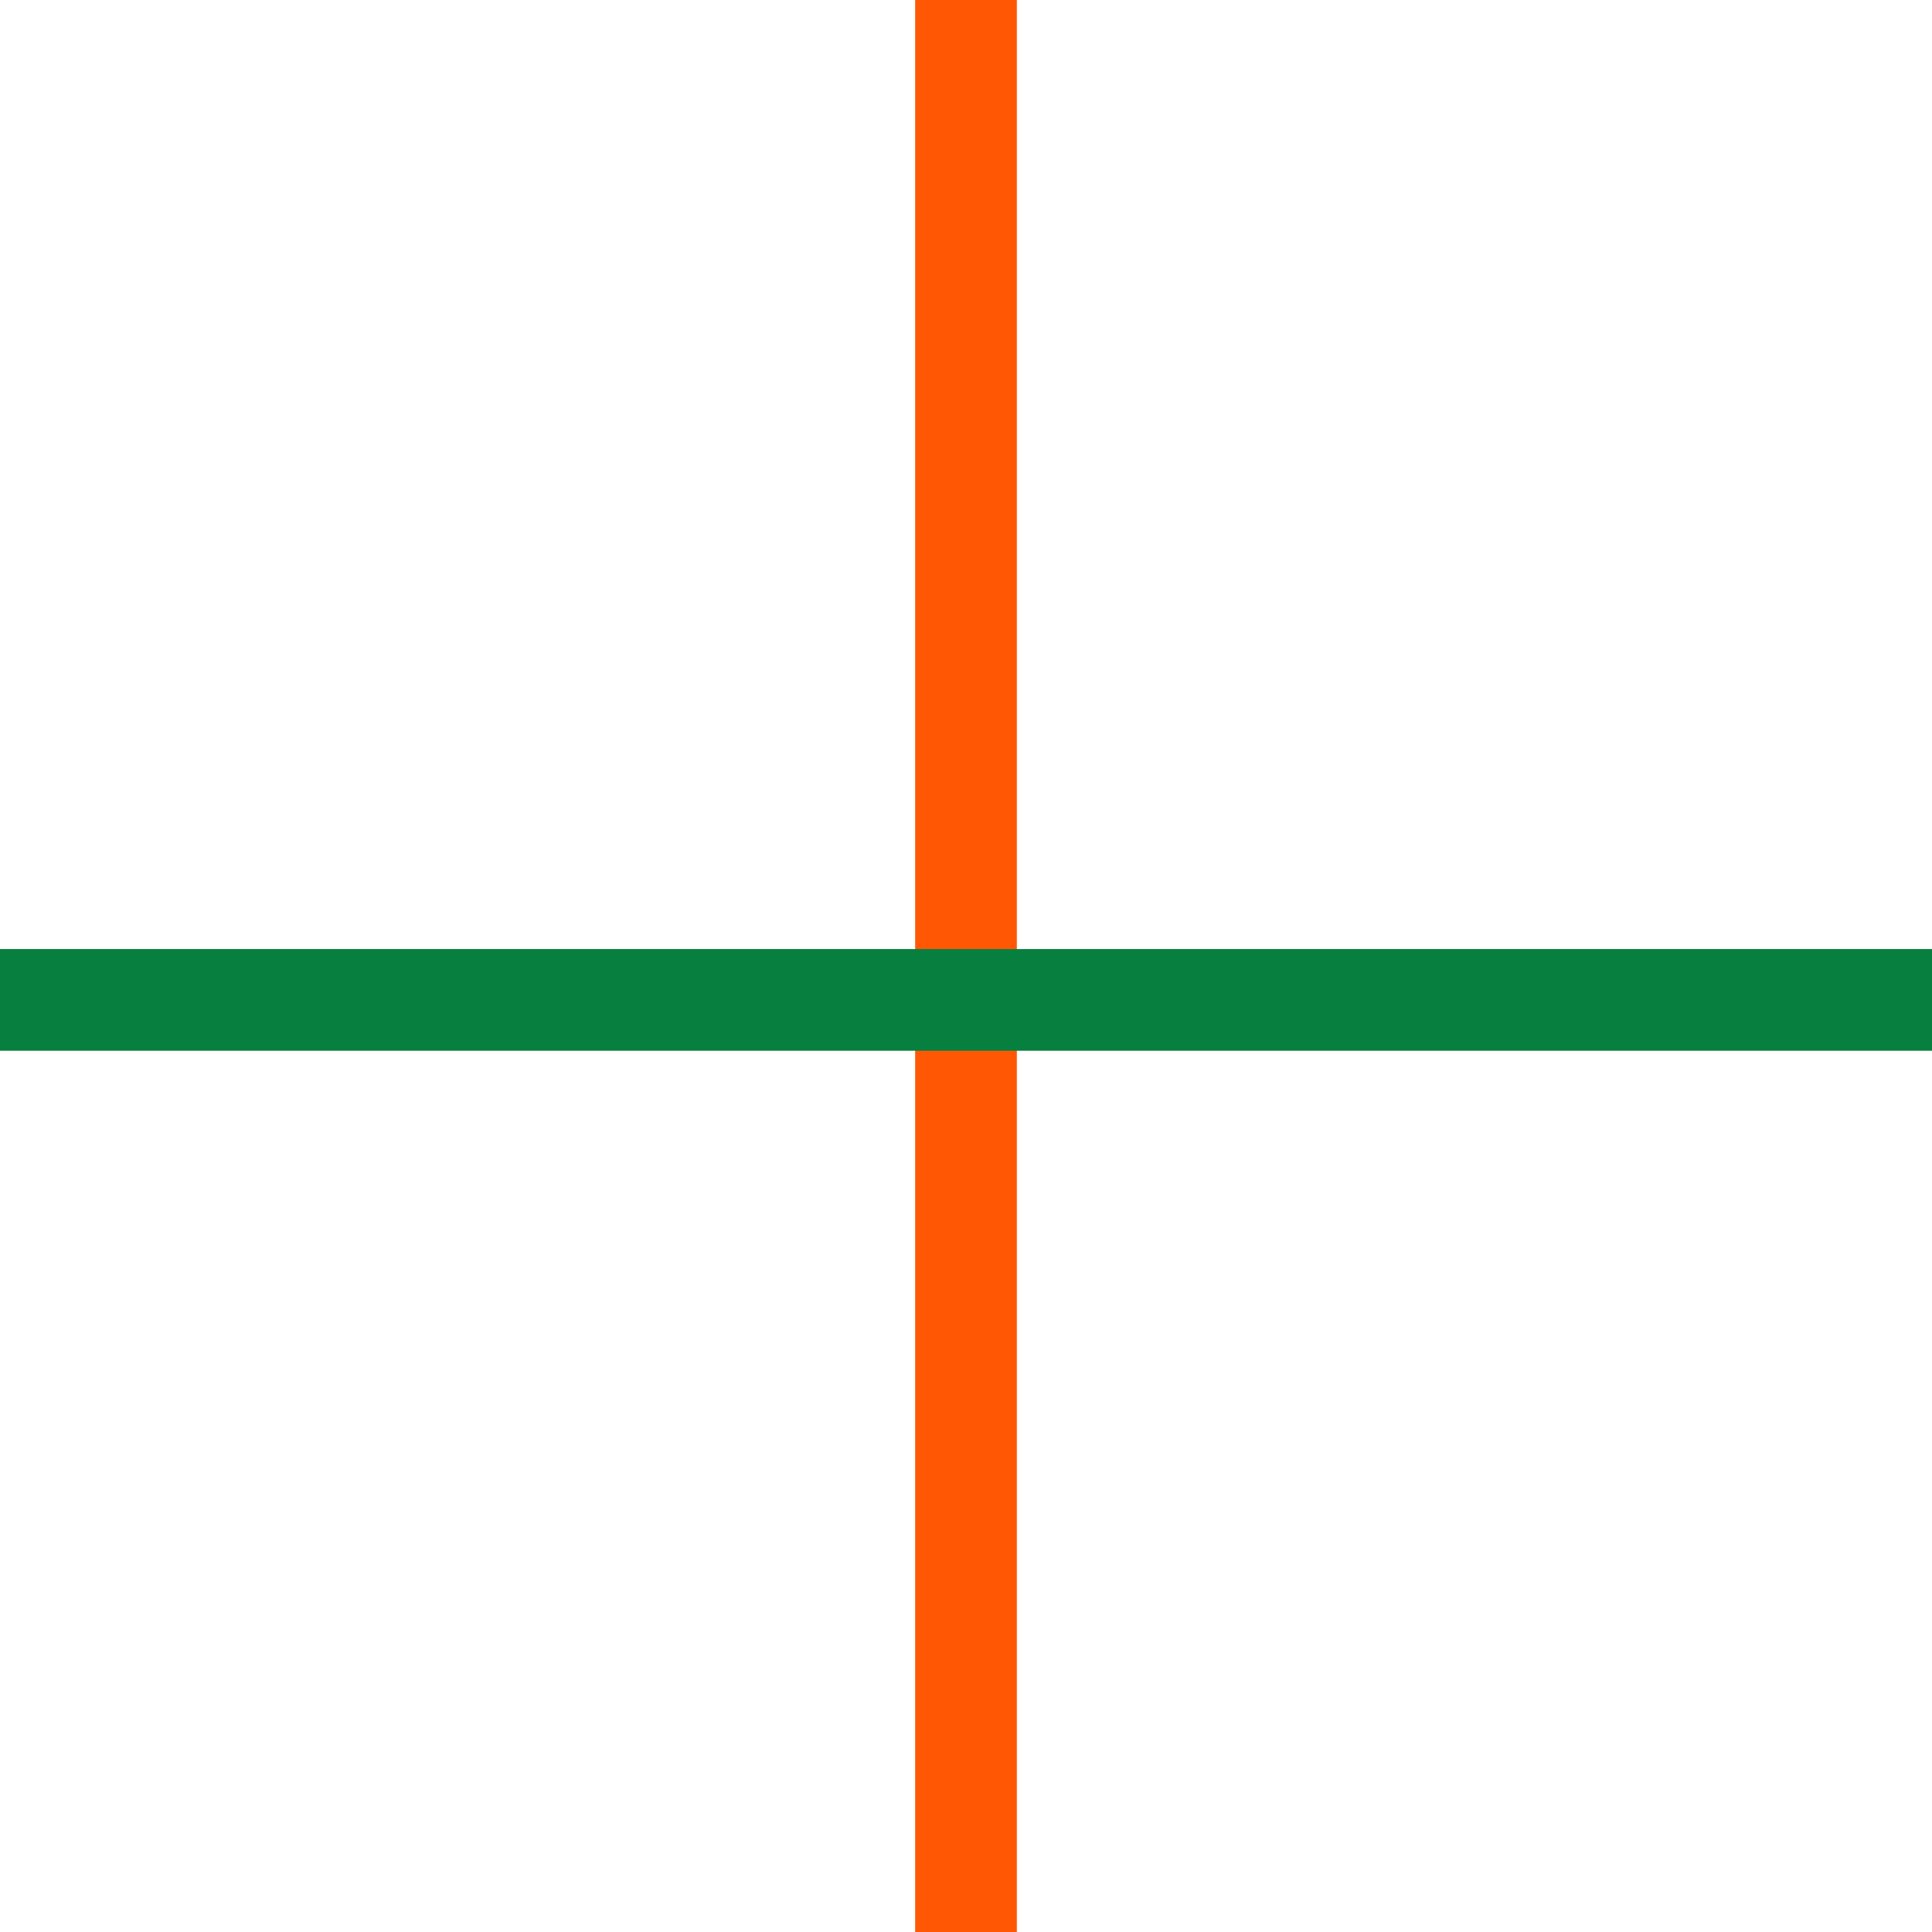
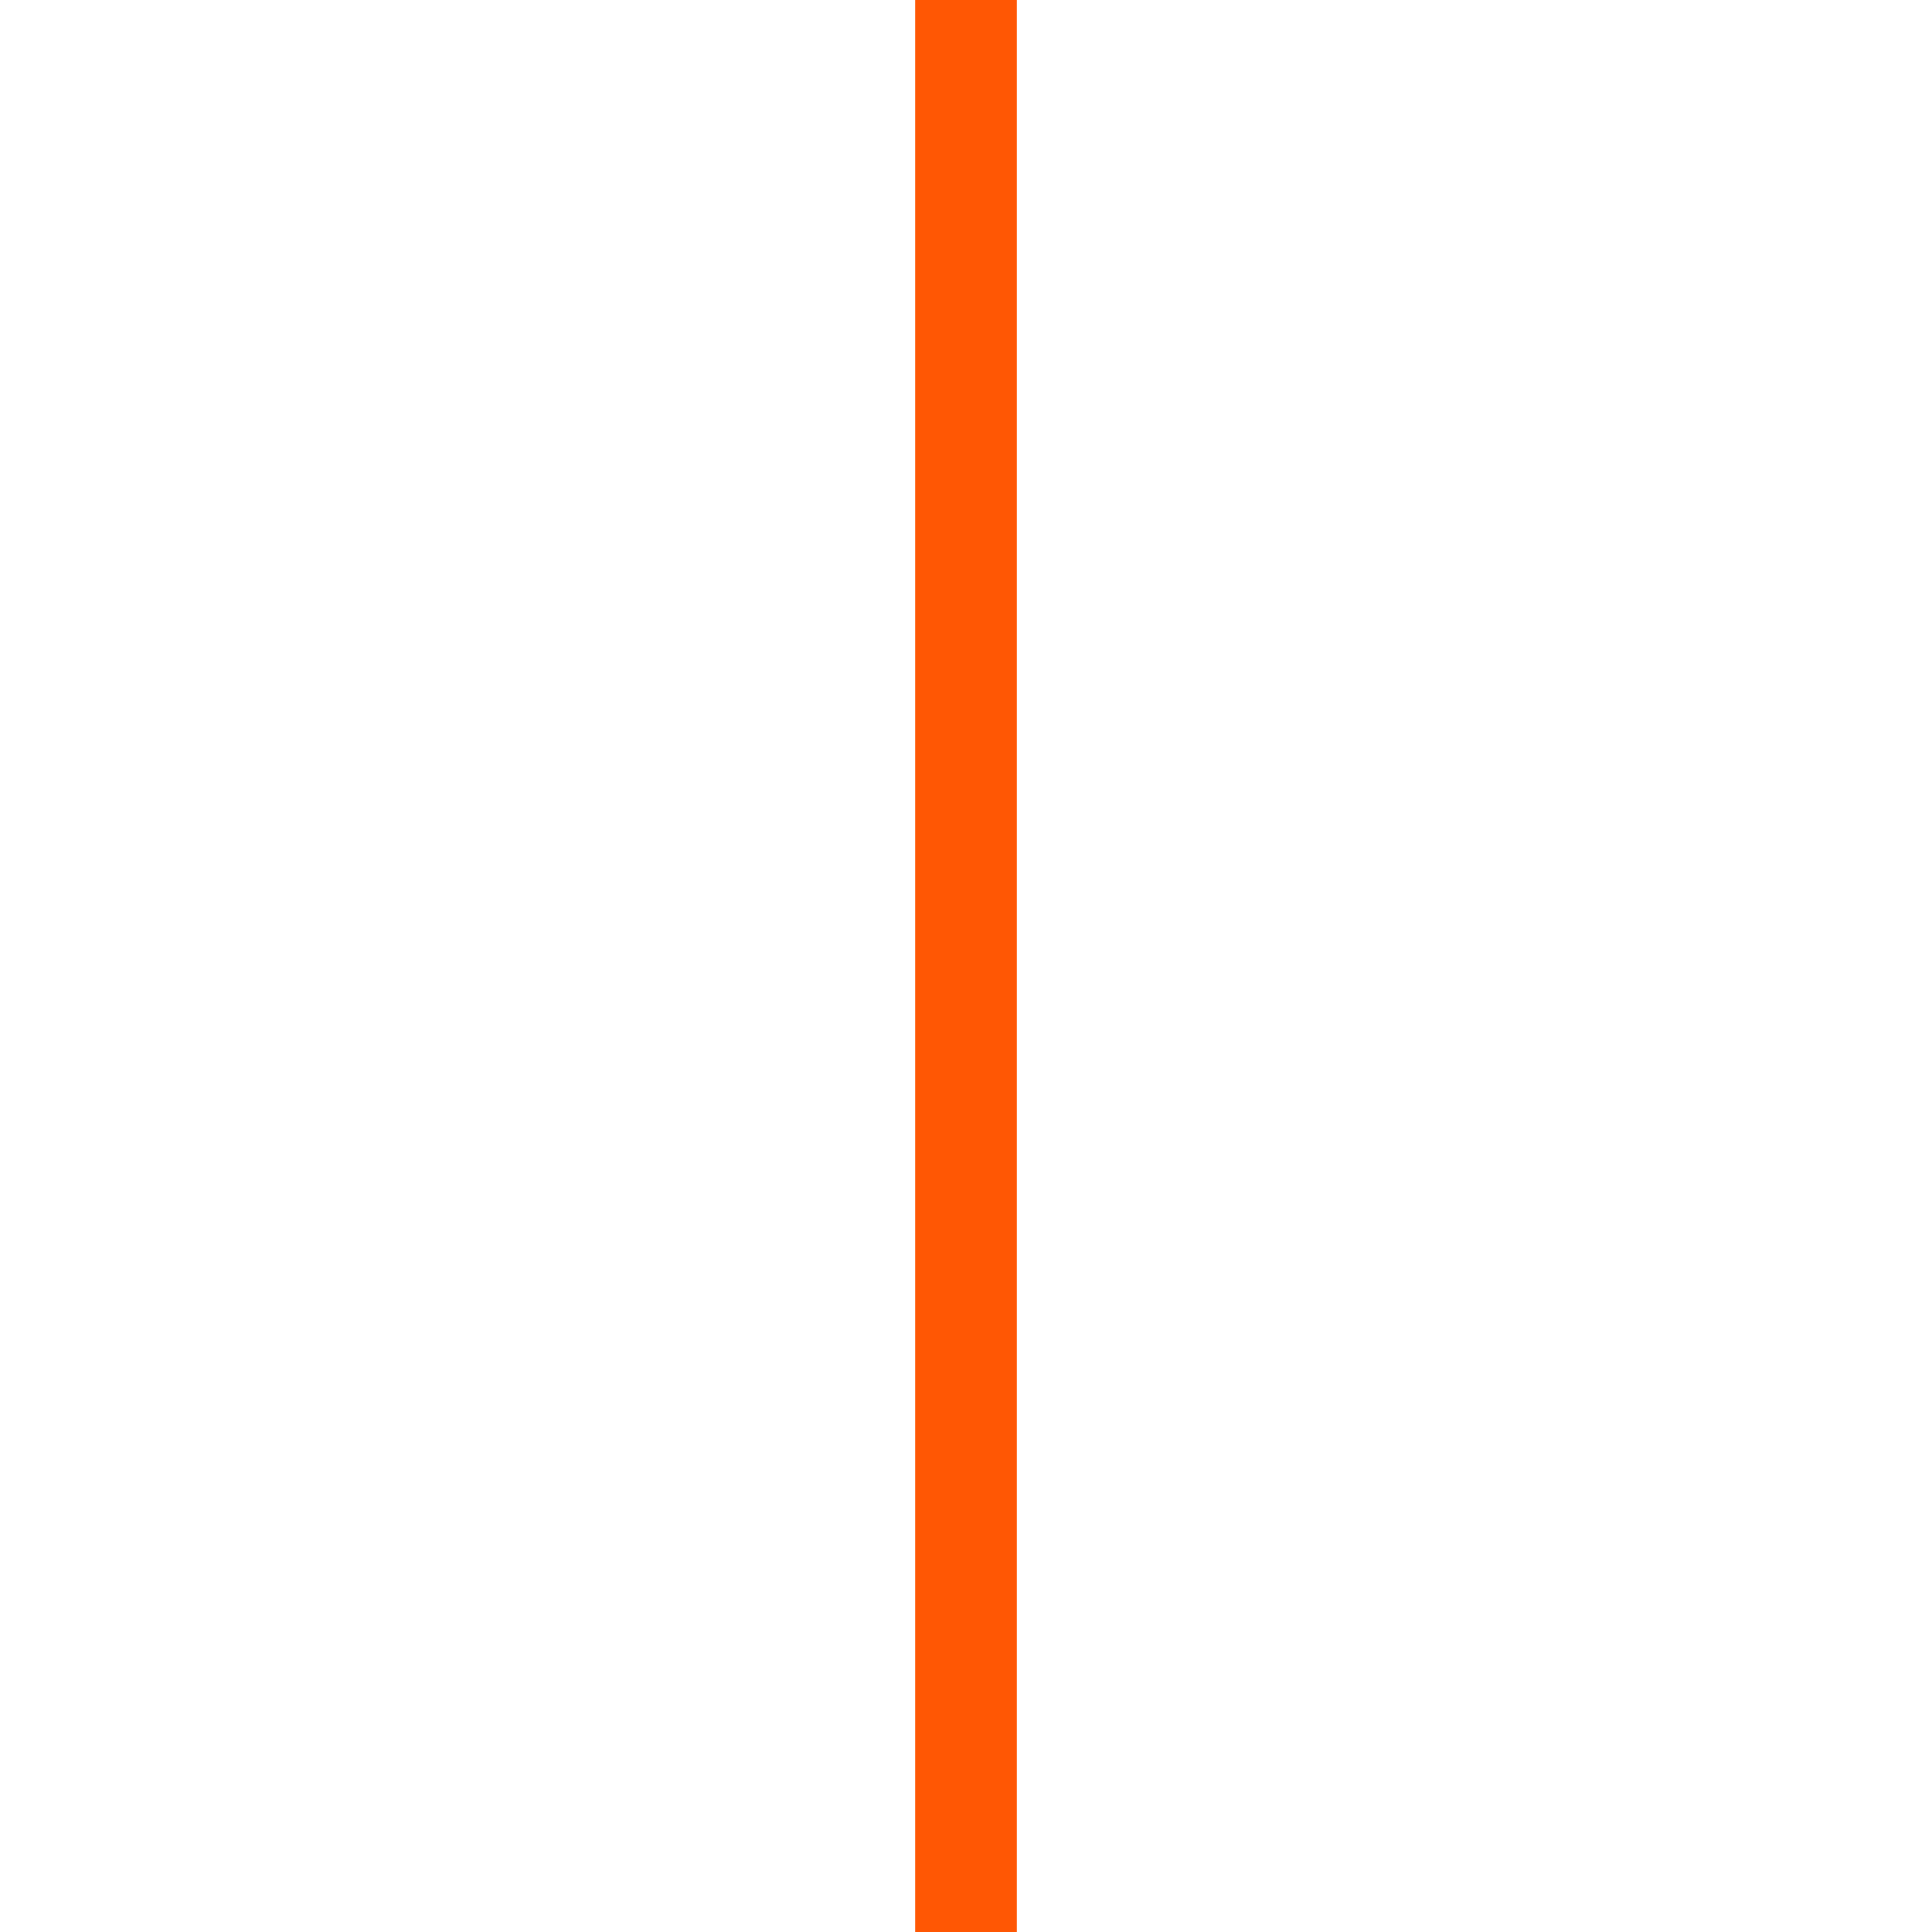
<svg xmlns="http://www.w3.org/2000/svg" width="57" height="57" viewBox="0 0 57 57" fill="none">
  <line x1="28.5" x2="28.5" y2="57" stroke="#FF5704" stroke-width="3" />
-   <line x1="57" y1="29.5" y2="29.5" stroke="#077F3F" stroke-width="3" />
</svg>